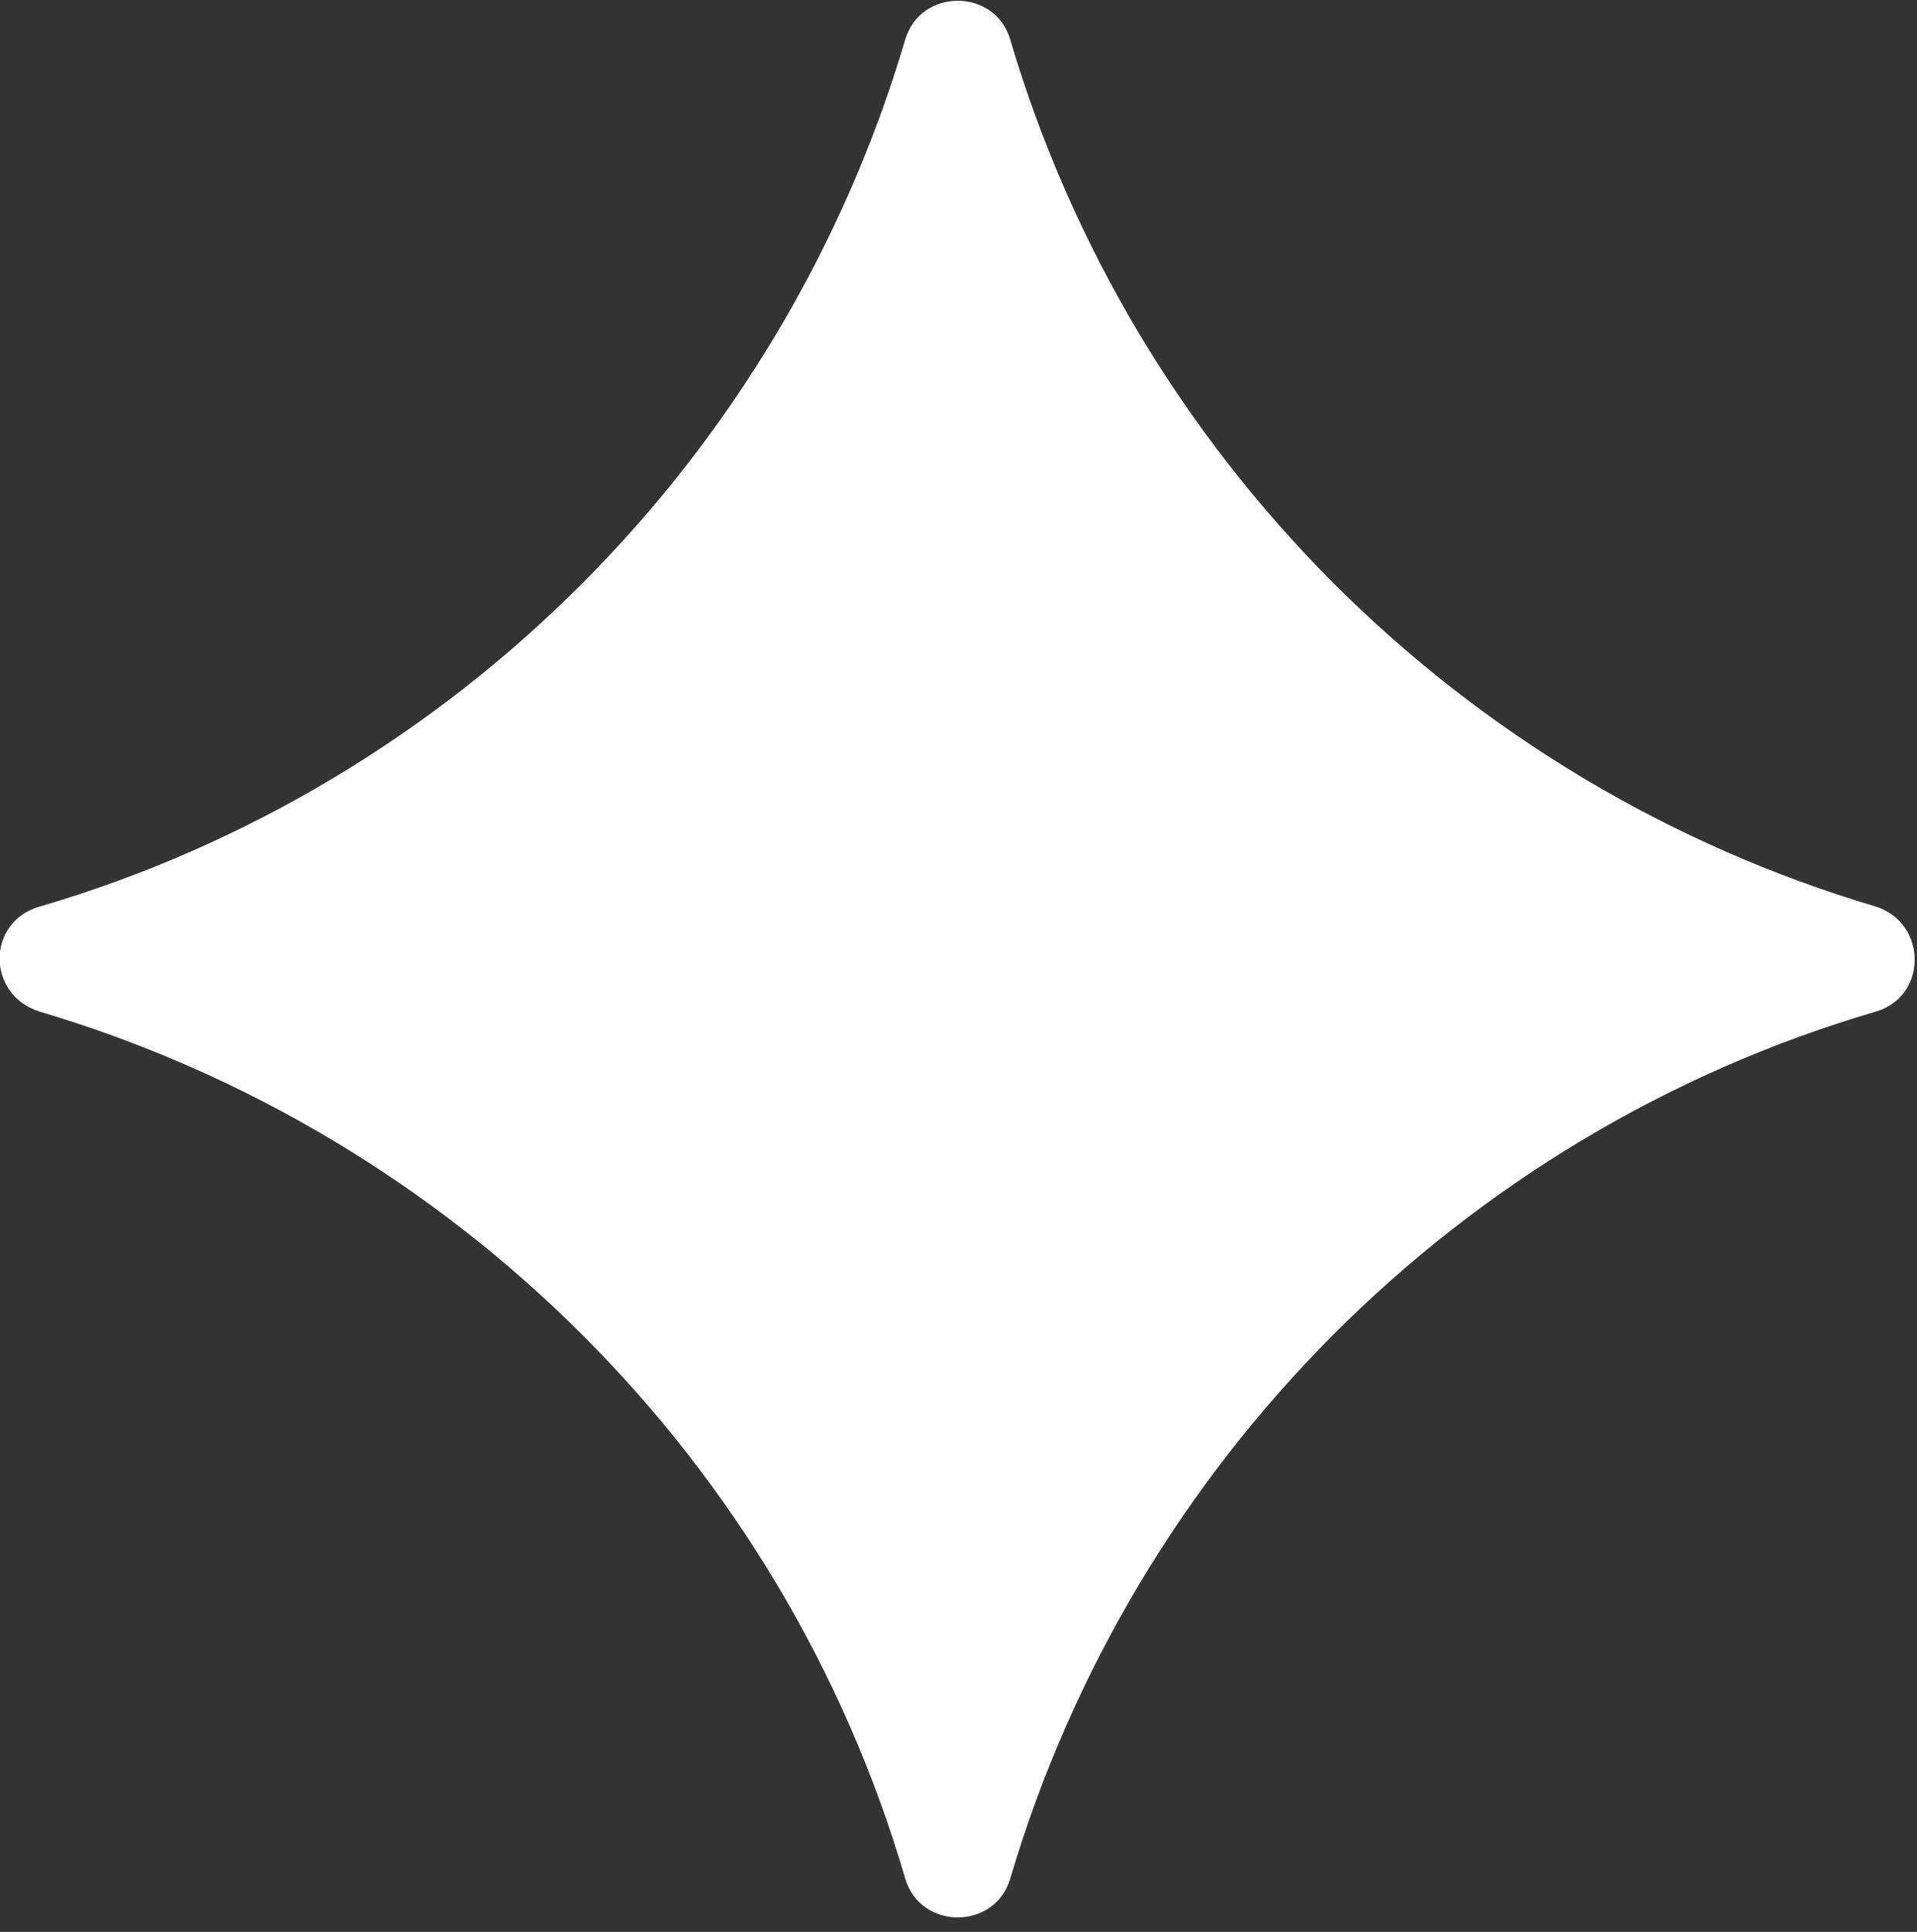
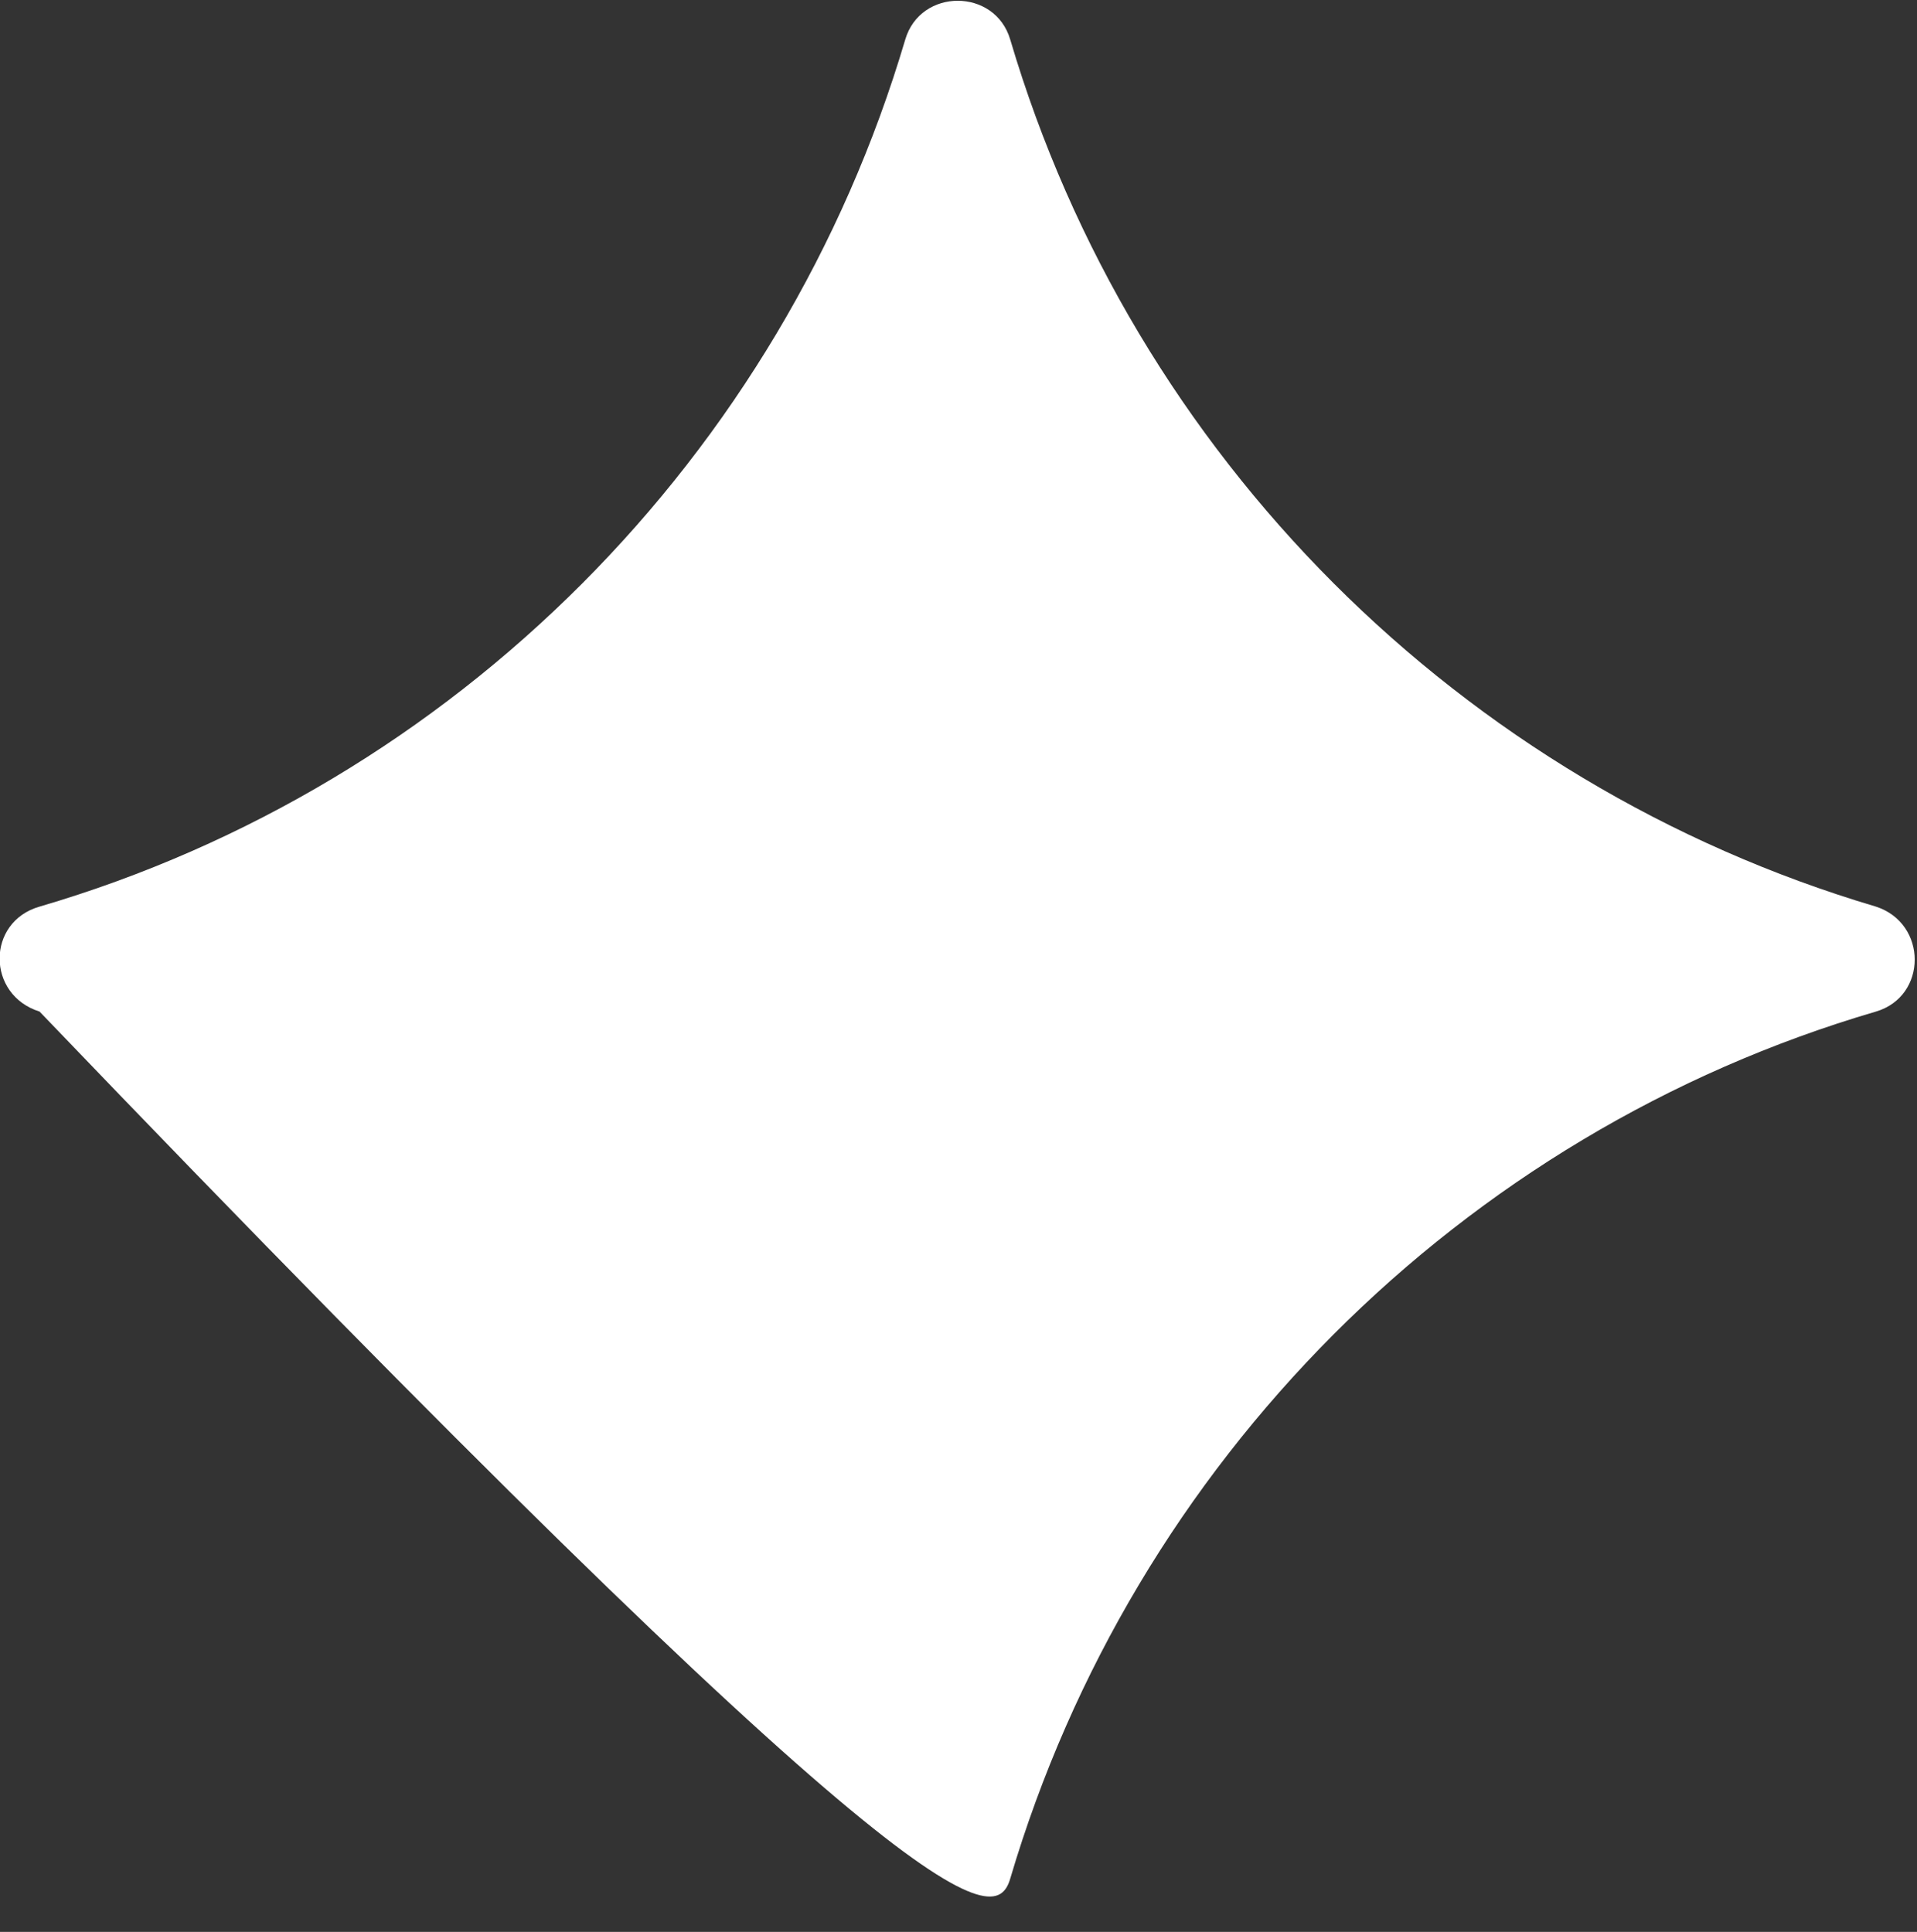
<svg xmlns="http://www.w3.org/2000/svg" width="126" height="127" viewBox="0 0 126 127" fill="none">
  <rect x="0" y="0" width="126" height="127" fill="#333333" stroke="none" />
-   <path d="M2.6 66.5C29.9 74.6 51.5 96.1 59.5 123.5C60.5 126.9 65.4 126.9 66.4 123.5C74.5 96.1 96 74.5 123.3 66.5C126.7 65.5 126.7 60.7 123.3 59.6C96 51.5 74.5 30 66.4 2.6C65.4 -0.8 60.5 -0.8 59.5 2.6C51.4 30 29.9 51.6 2.6 59.6C-0.9 60.6 -0.9 65.4 2.6 66.5Z" fill="white" />
+   <path d="M2.6 66.5C60.5 126.9 65.4 126.9 66.4 123.5C74.5 96.1 96 74.5 123.3 66.5C126.7 65.5 126.7 60.7 123.3 59.6C96 51.5 74.5 30 66.4 2.6C65.4 -0.8 60.5 -0.8 59.5 2.6C51.4 30 29.9 51.6 2.6 59.6C-0.9 60.6 -0.9 65.4 2.6 66.5Z" fill="white" />
</svg>